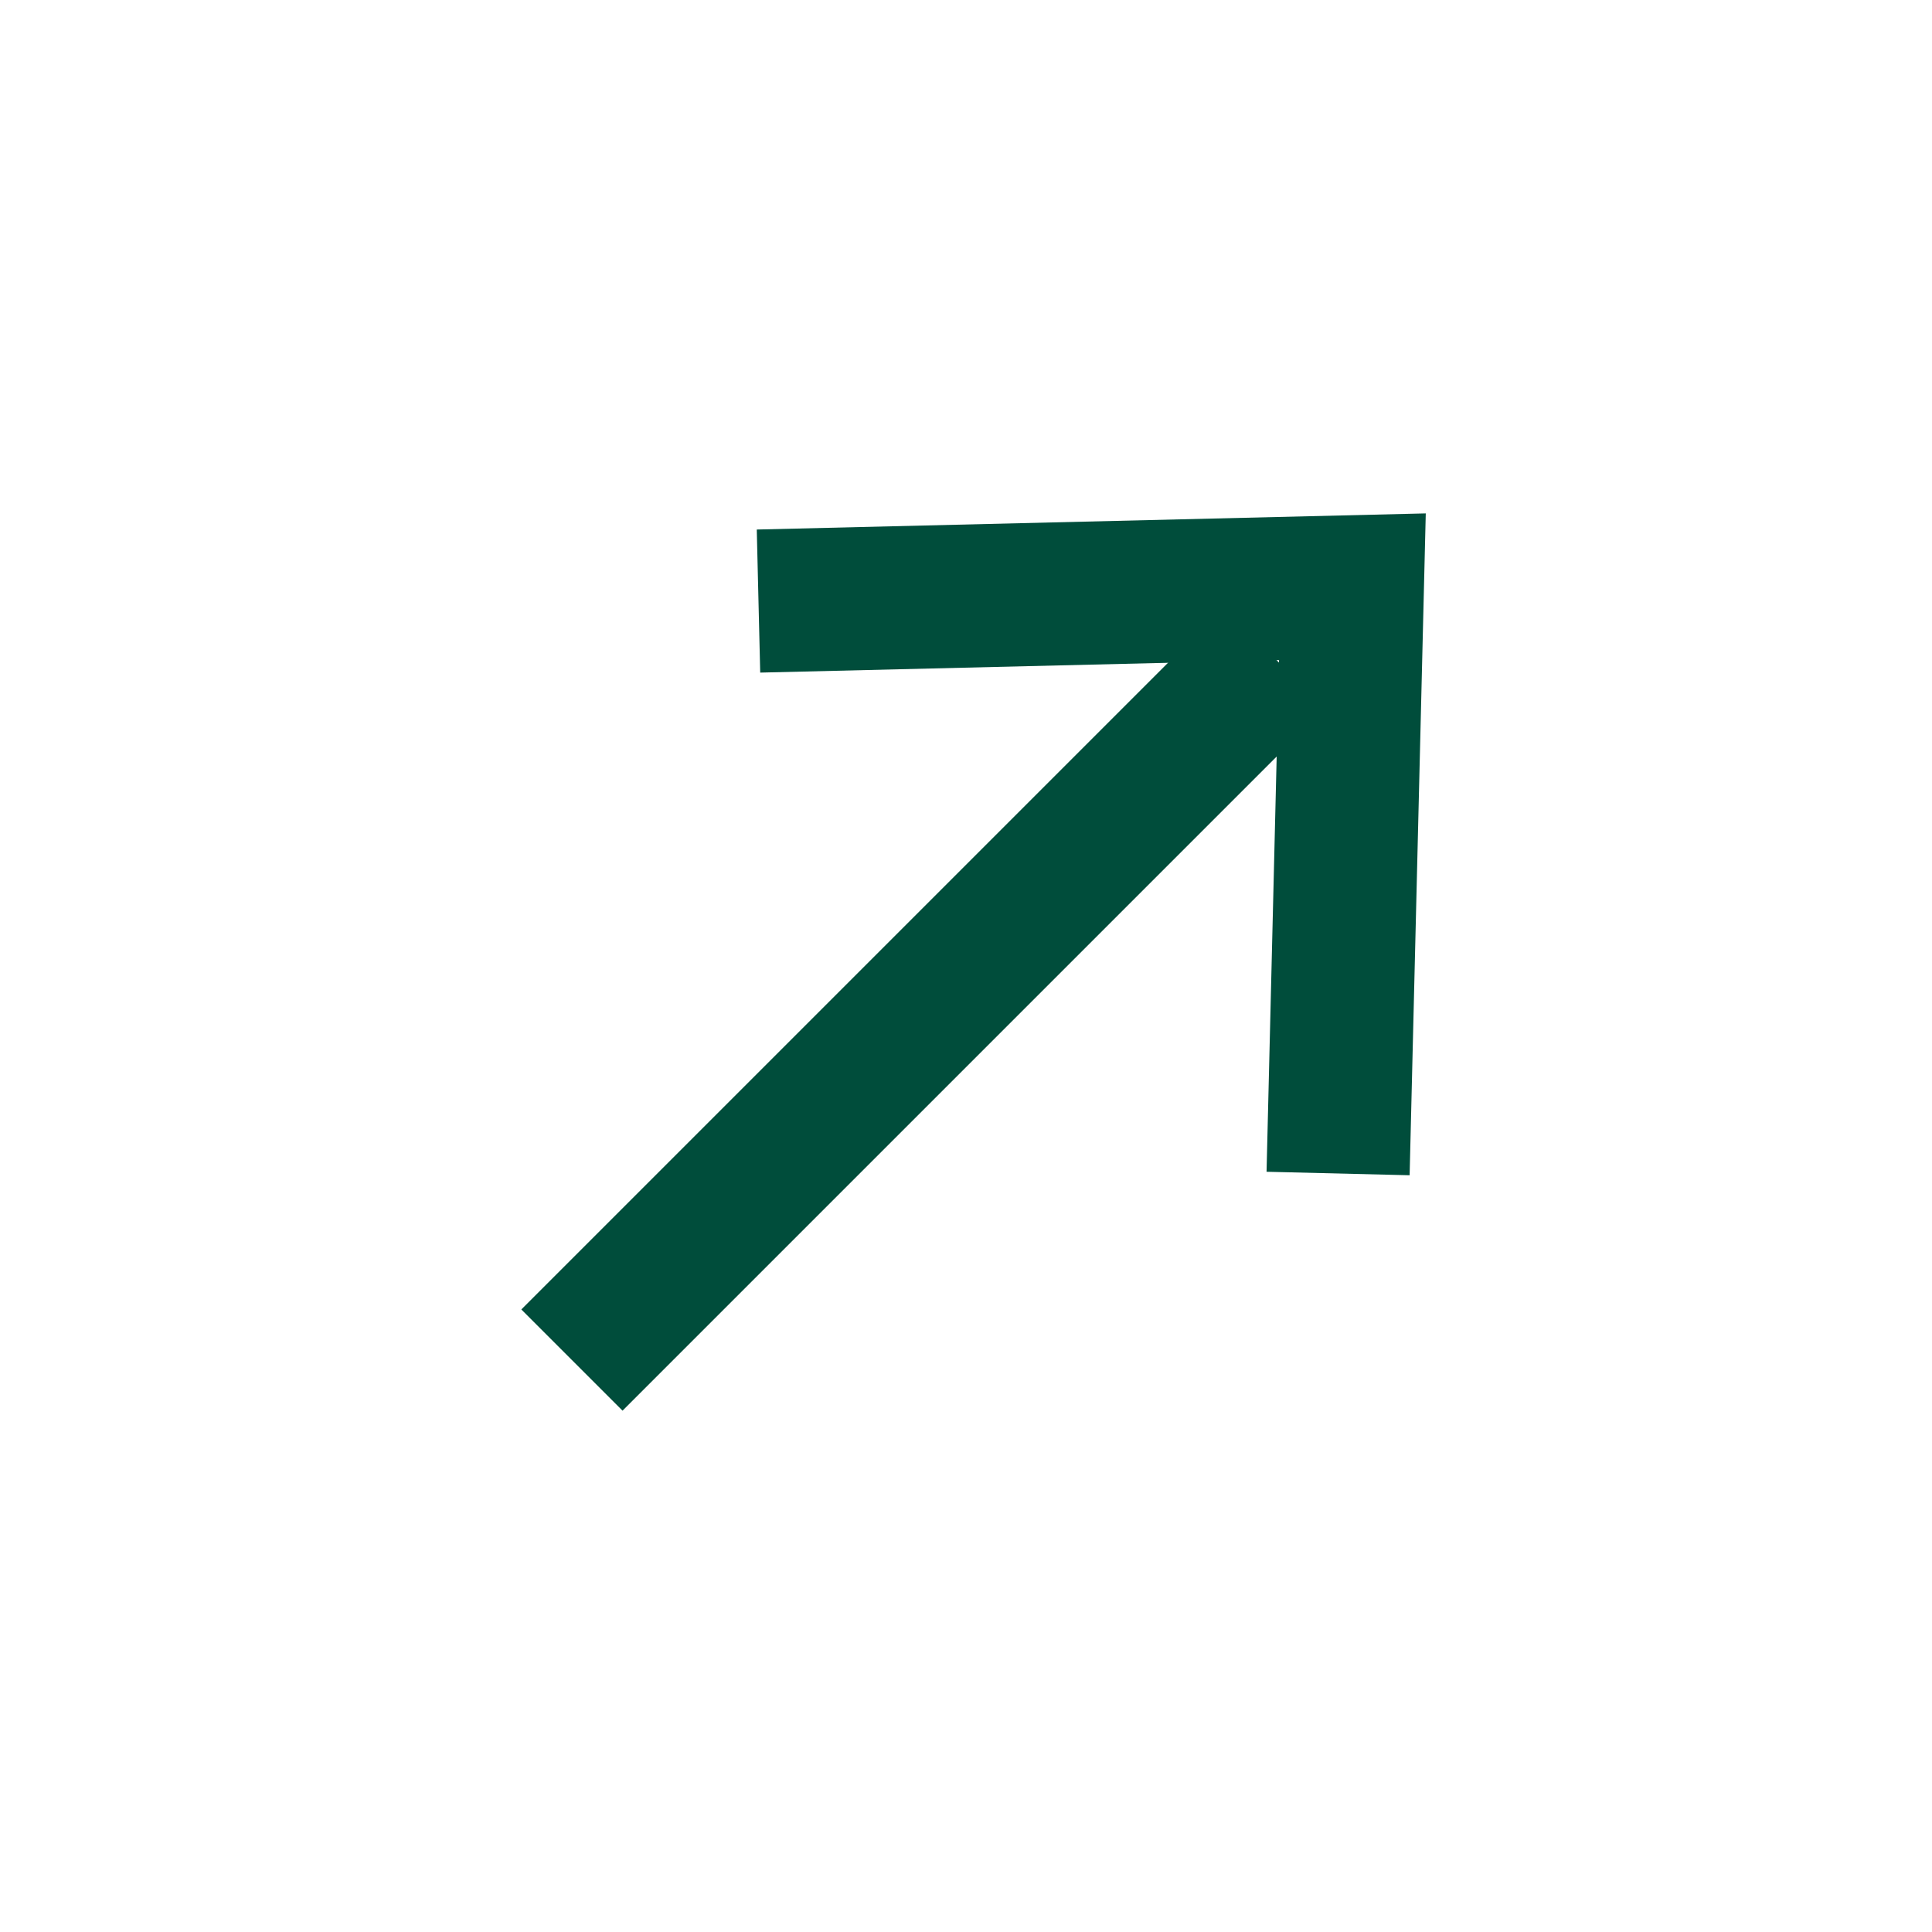
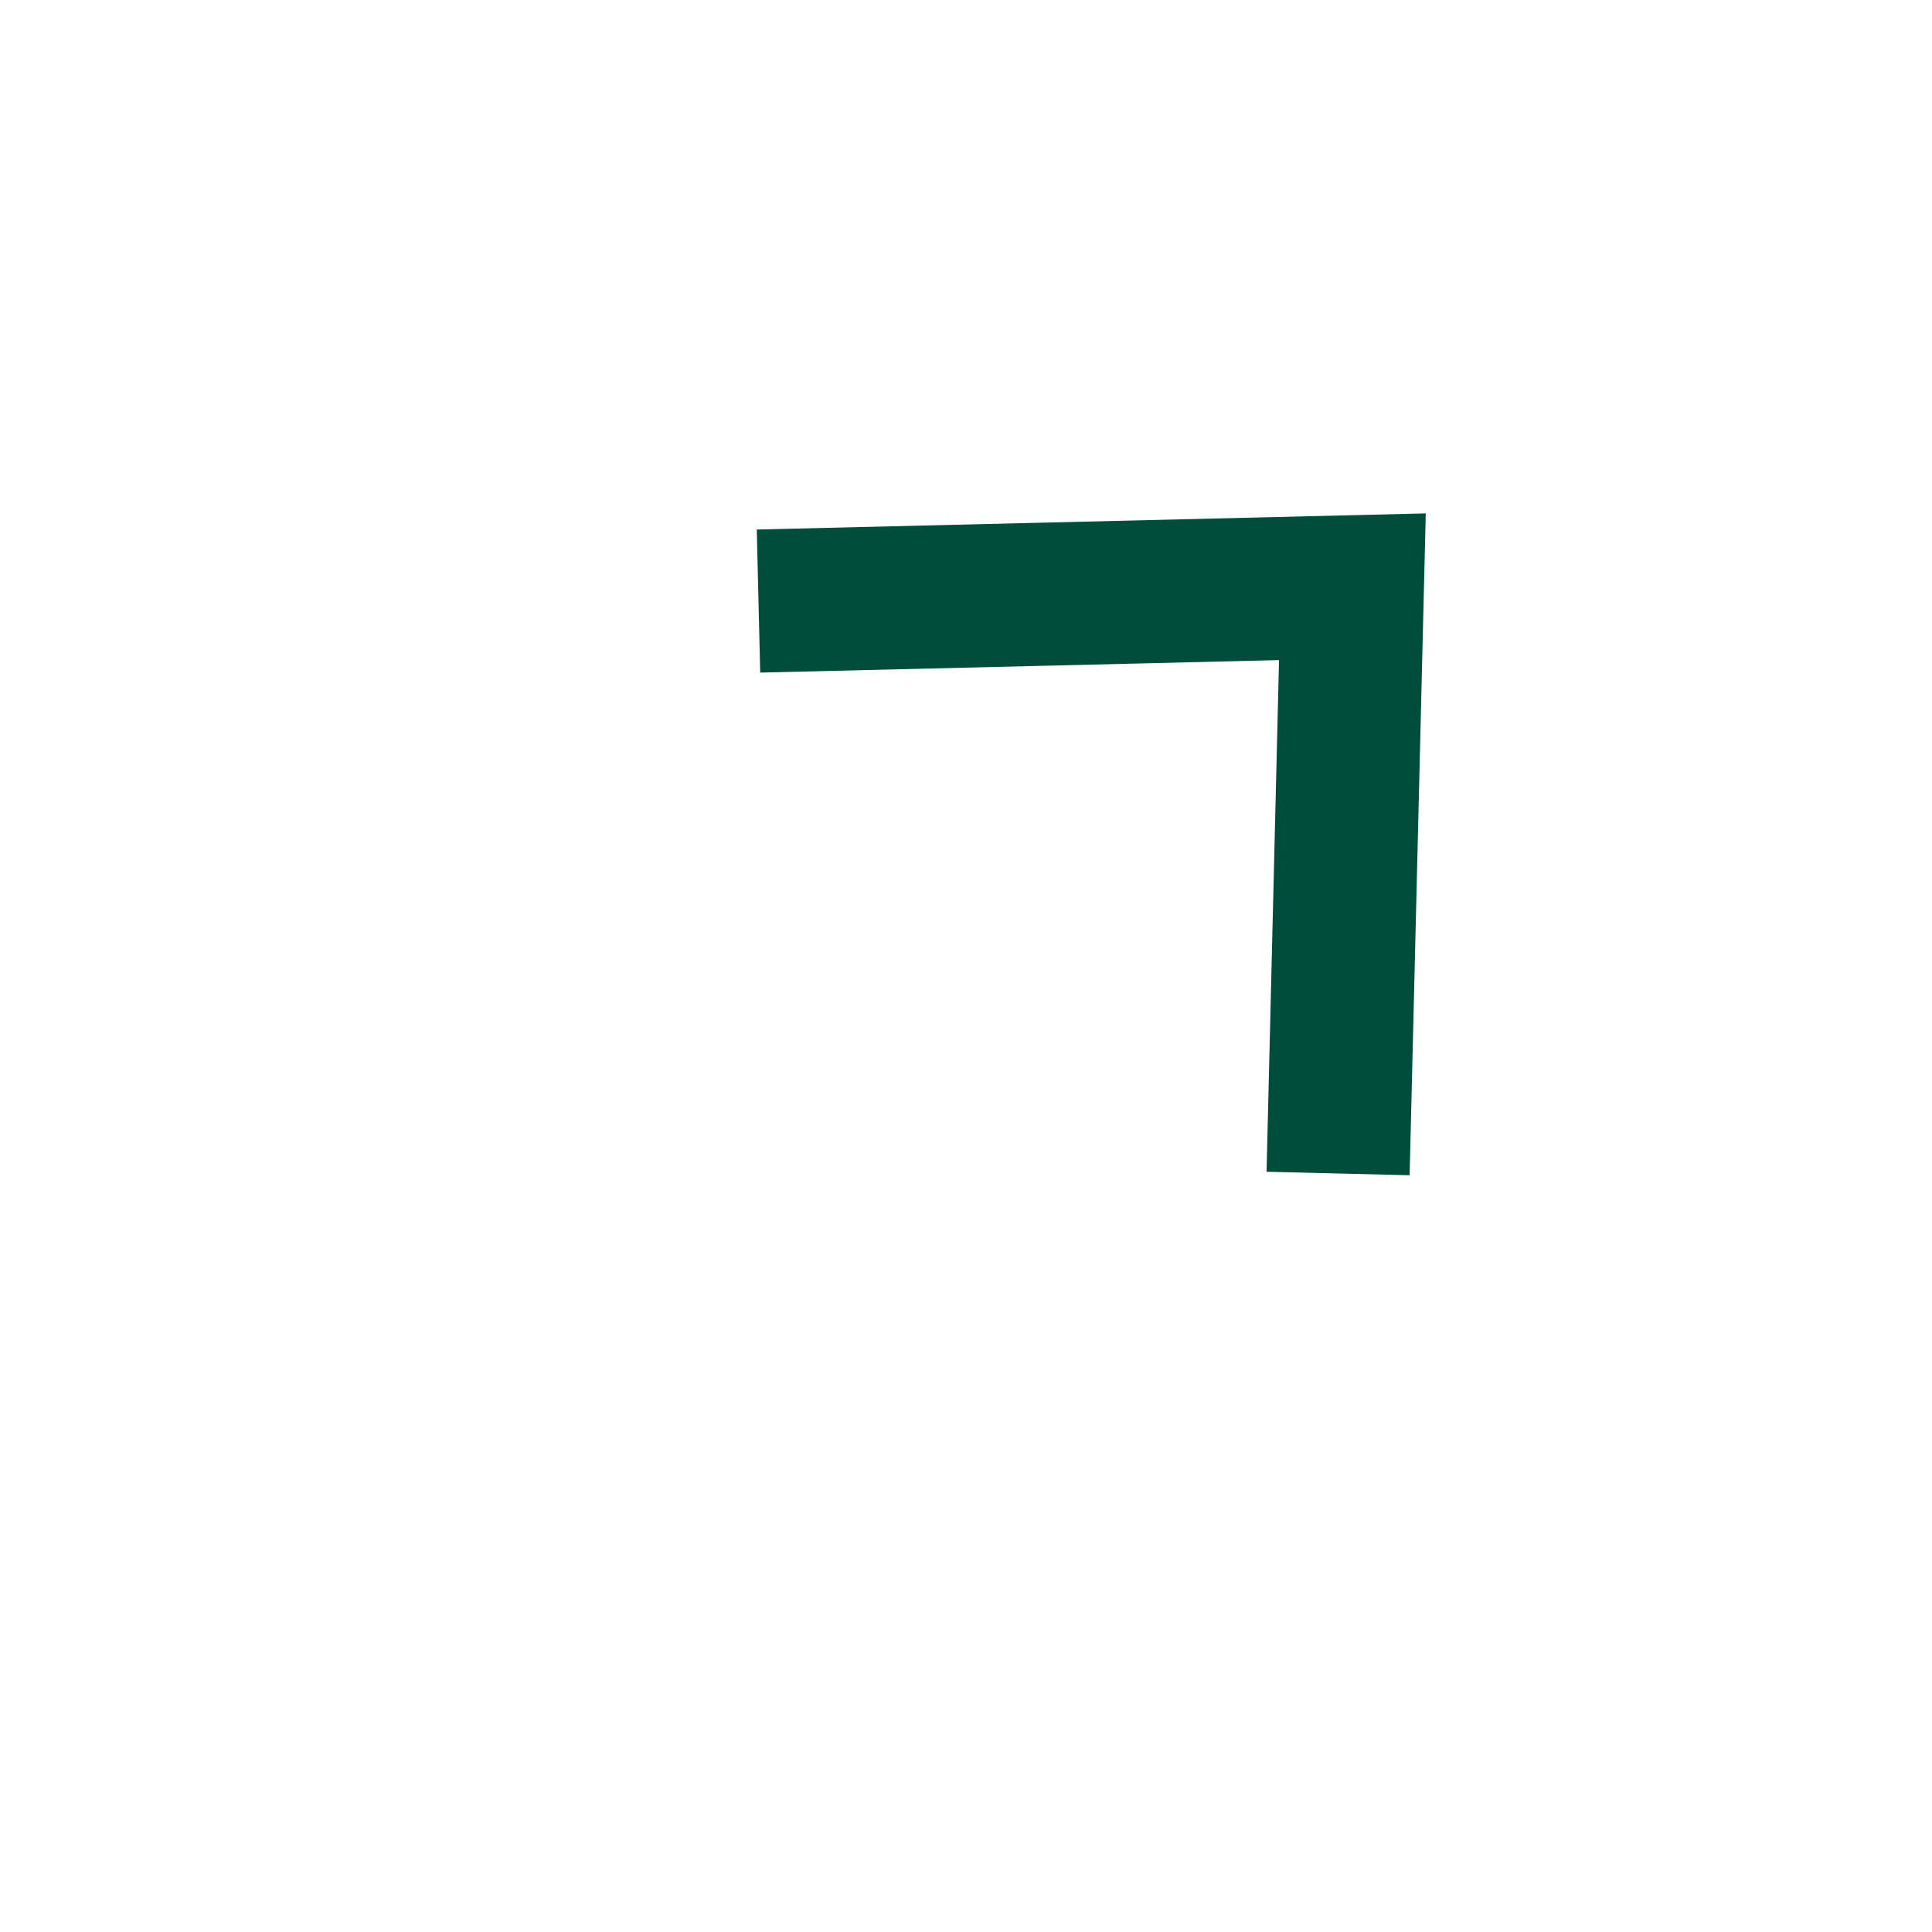
<svg xmlns="http://www.w3.org/2000/svg" version="1.1" id="Layer_1" x="0px" y="0px" viewBox="0 0 27 27" style="enable-background:new 0 0 27 27;" xml:space="preserve">
  <style type="text/css">
	.st0{fill:none;stroke:#004D3B;stroke-width:2;}
	.st1{fill:none;stroke:#004D3B;stroke-width:2;stroke-linecap:square;}
</style>
  <path class="st0" d="M10.6,8.4l8.3-0.2l-0.2,8.2" />
-   <path class="st1" d="M17.1,9.9l-8.4,8.4" />
</svg>